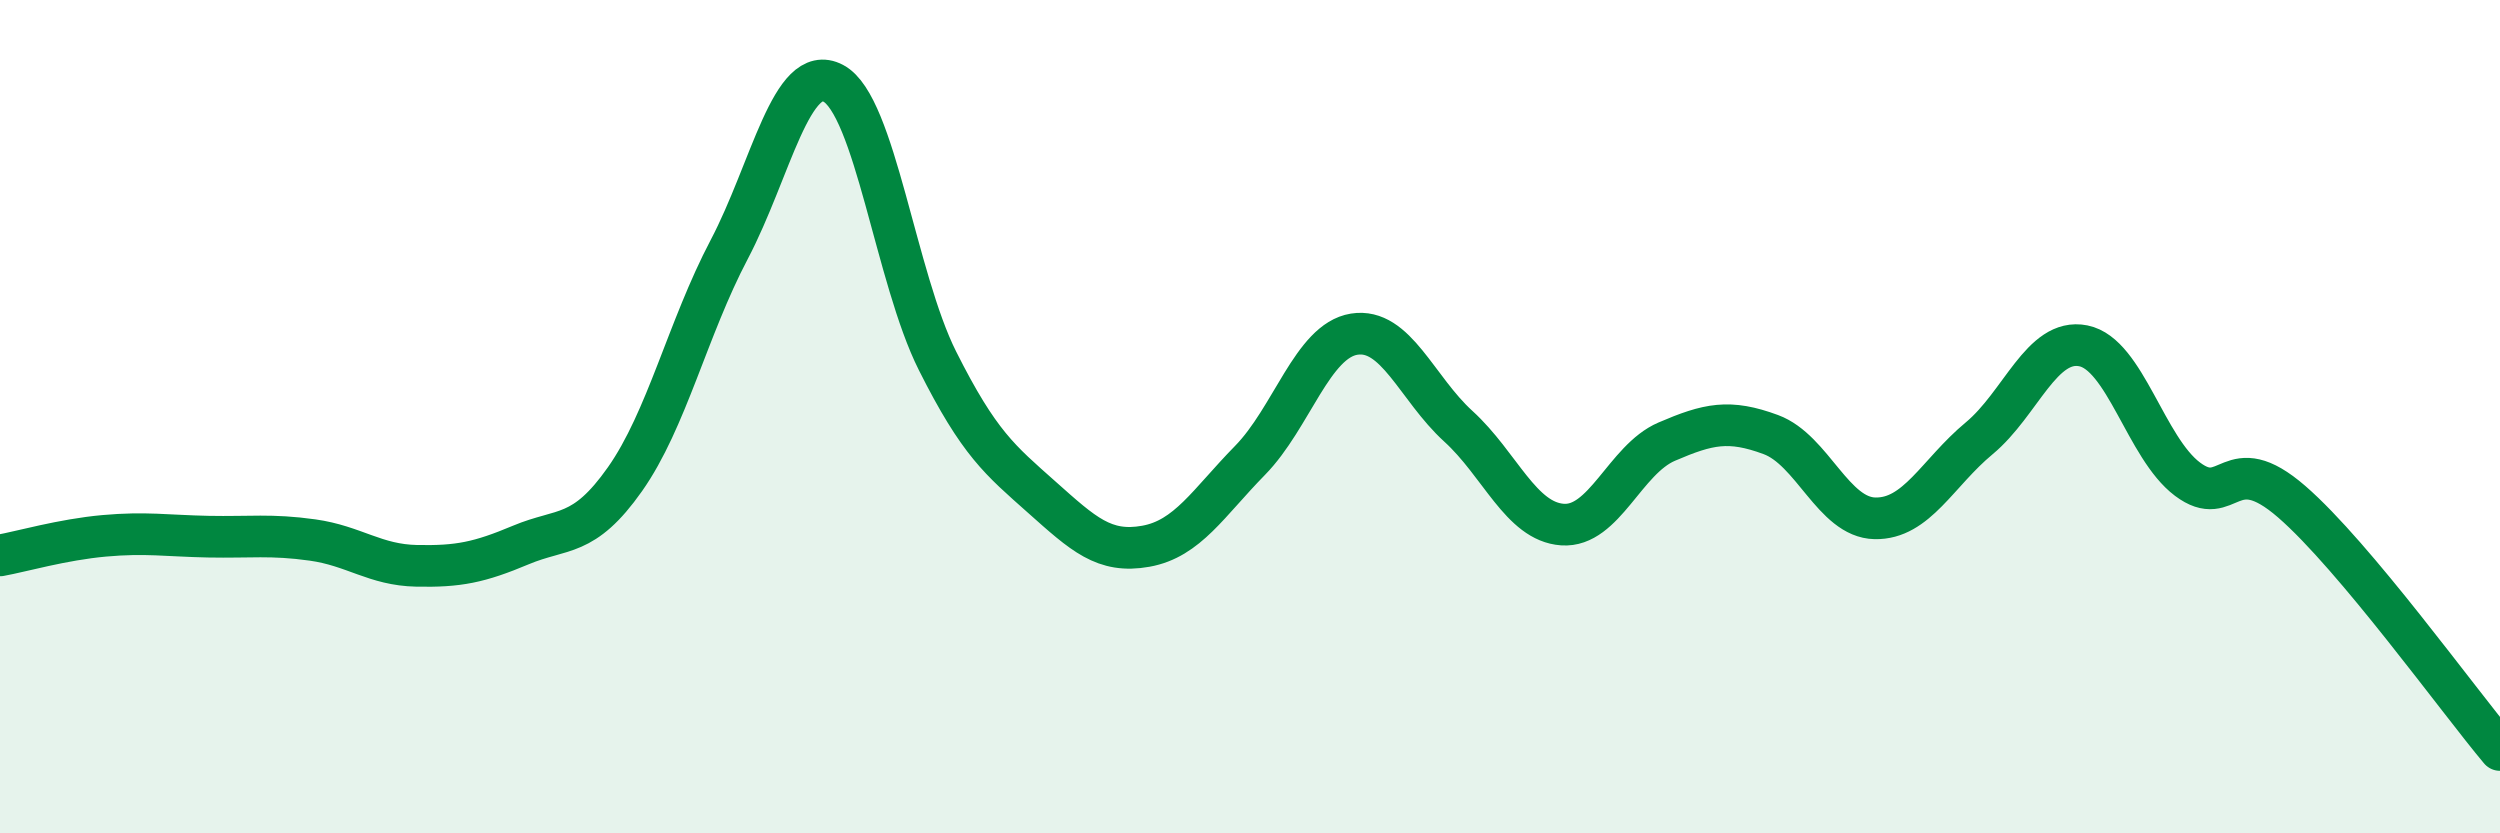
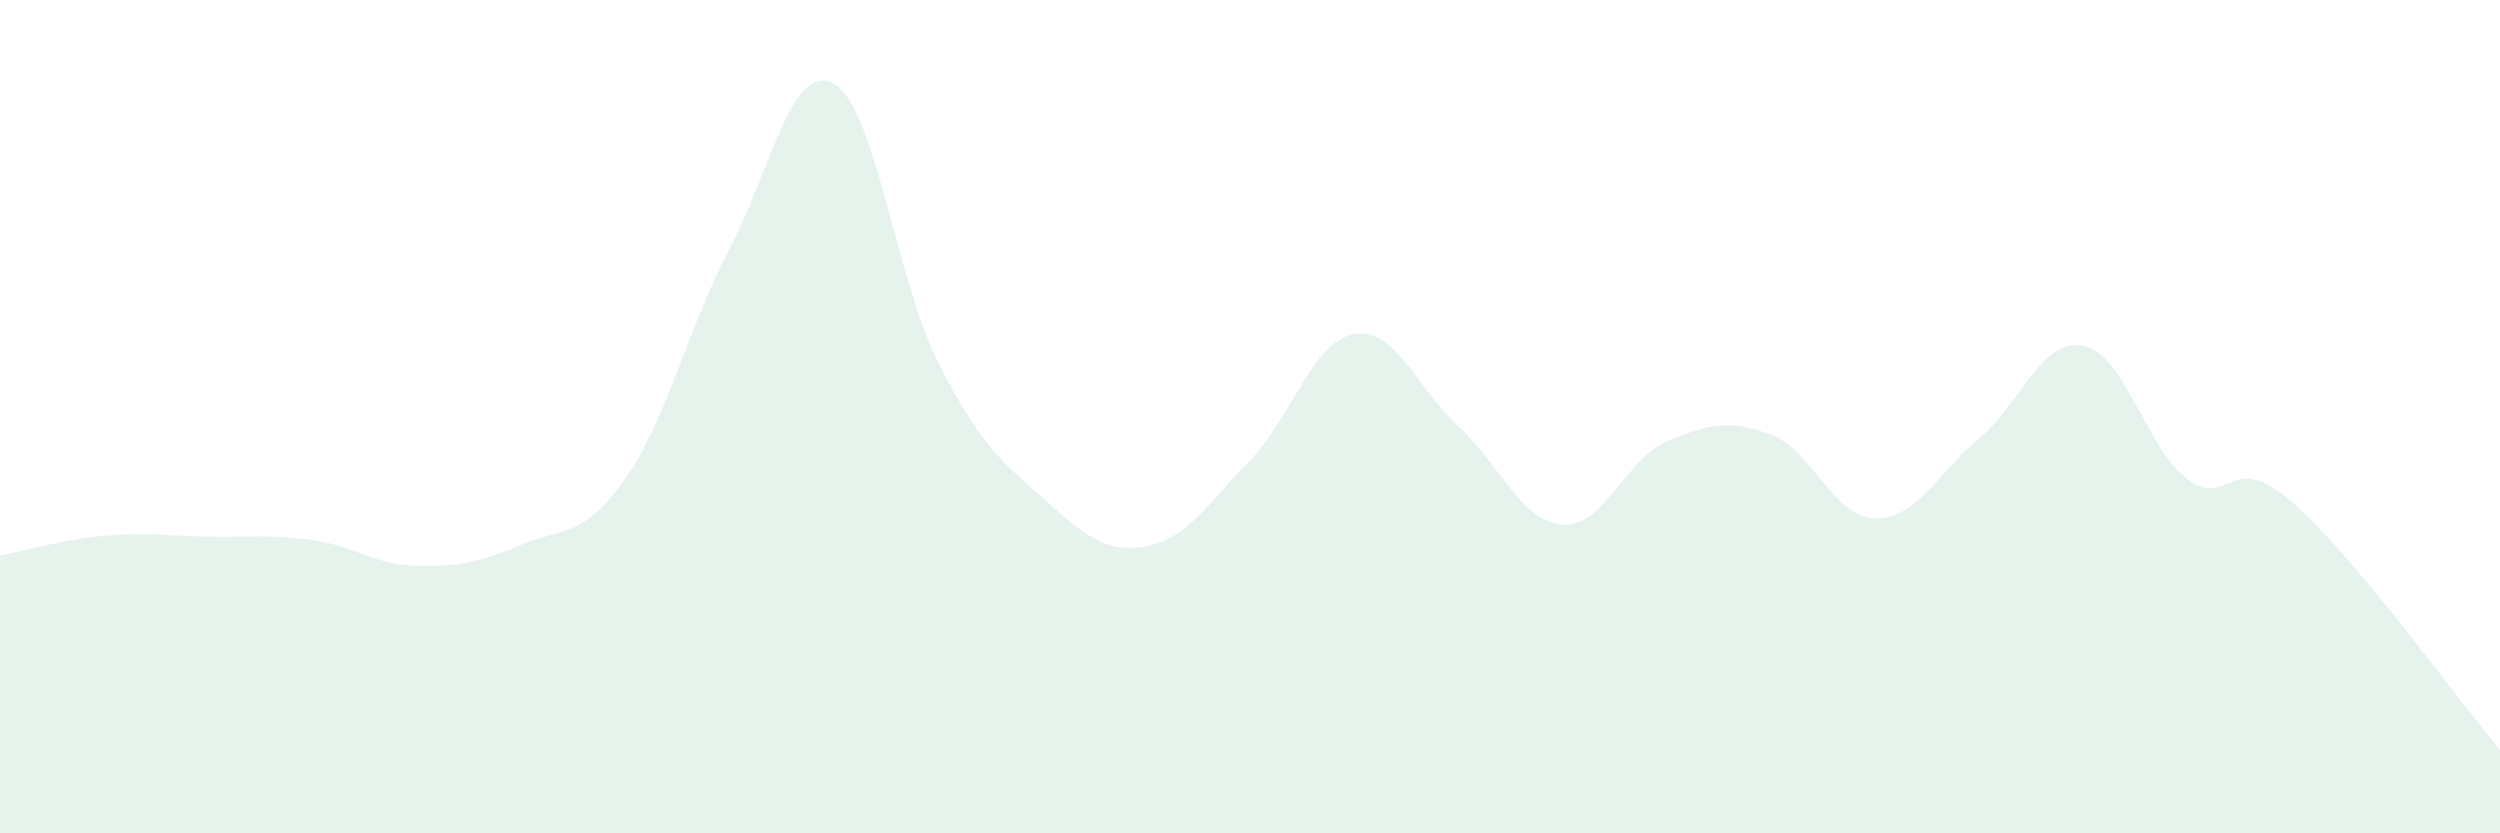
<svg xmlns="http://www.w3.org/2000/svg" width="60" height="20" viewBox="0 0 60 20">
  <path d="M 0,13.33 C 0.5,13.24 1.5,12.95 2.5,12.86 C 3.5,12.77 4,12.86 5,12.88 C 6,12.9 6.5,12.82 7.5,12.96 C 8.5,13.1 9,13.56 10,13.58 C 11,13.6 11.5,13.5 12.5,13.08 C 13.5,12.66 14,12.92 15,11.5 C 16,10.08 16.5,7.89 17.5,5.99 C 18.5,4.09 19,1.47 20,2 C 21,2.53 21.5,6.67 22.5,8.66 C 23.5,10.65 24,11.04 25,11.93 C 26,12.82 26.5,13.29 27.5,13.11 C 28.5,12.93 29,12.07 30,11.05 C 31,10.03 31.5,8.18 32.5,8.02 C 33.5,7.86 34,9.32 35,10.23 C 36,11.14 36.5,12.52 37.5,12.59 C 38.5,12.66 39,11.03 40,10.6 C 41,10.17 41.5,10.06 42.5,10.43 C 43.5,10.8 44,12.42 45,12.44 C 46,12.46 46.5,11.35 47.5,10.52 C 48.5,9.69 49,8.1 50,8.3 C 51,8.5 51.5,10.75 52.5,11.5 C 53.5,12.25 53.5,10.74 55,12.04 C 56.5,13.34 59,16.81 60,18L60 20L0 20Z" fill="#008740" opacity="0.1" stroke-linecap="round" stroke-linejoin="round" />
-   <path d="M 0,13.33 C 0.5,13.24 1.5,12.95 2.5,12.86 C 3.5,12.77 4,12.86 5,12.88 C 6,12.9 6.5,12.82 7.5,12.96 C 8.5,13.1 9,13.56 10,13.58 C 11,13.6 11.5,13.5 12.5,13.08 C 13.5,12.66 14,12.92 15,11.5 C 16,10.08 16.5,7.89 17.5,5.99 C 18.5,4.09 19,1.47 20,2 C 21,2.53 21.5,6.67 22.5,8.66 C 23.5,10.65 24,11.04 25,11.93 C 26,12.82 26.5,13.29 27.5,13.11 C 28.5,12.93 29,12.07 30,11.05 C 31,10.03 31.5,8.18 32.5,8.02 C 33.5,7.86 34,9.32 35,10.23 C 36,11.14 36.5,12.52 37.5,12.59 C 38.5,12.66 39,11.03 40,10.6 C 41,10.17 41.5,10.06 42.5,10.43 C 43.5,10.8 44,12.42 45,12.44 C 46,12.46 46.5,11.35 47.5,10.52 C 48.5,9.69 49,8.1 50,8.3 C 51,8.5 51.5,10.75 52.5,11.5 C 53.5,12.25 53.5,10.74 55,12.04 C 56.5,13.34 59,16.81 60,18" stroke="#008740" stroke-width="1" fill="none" stroke-linecap="round" stroke-linejoin="round" />
</svg>